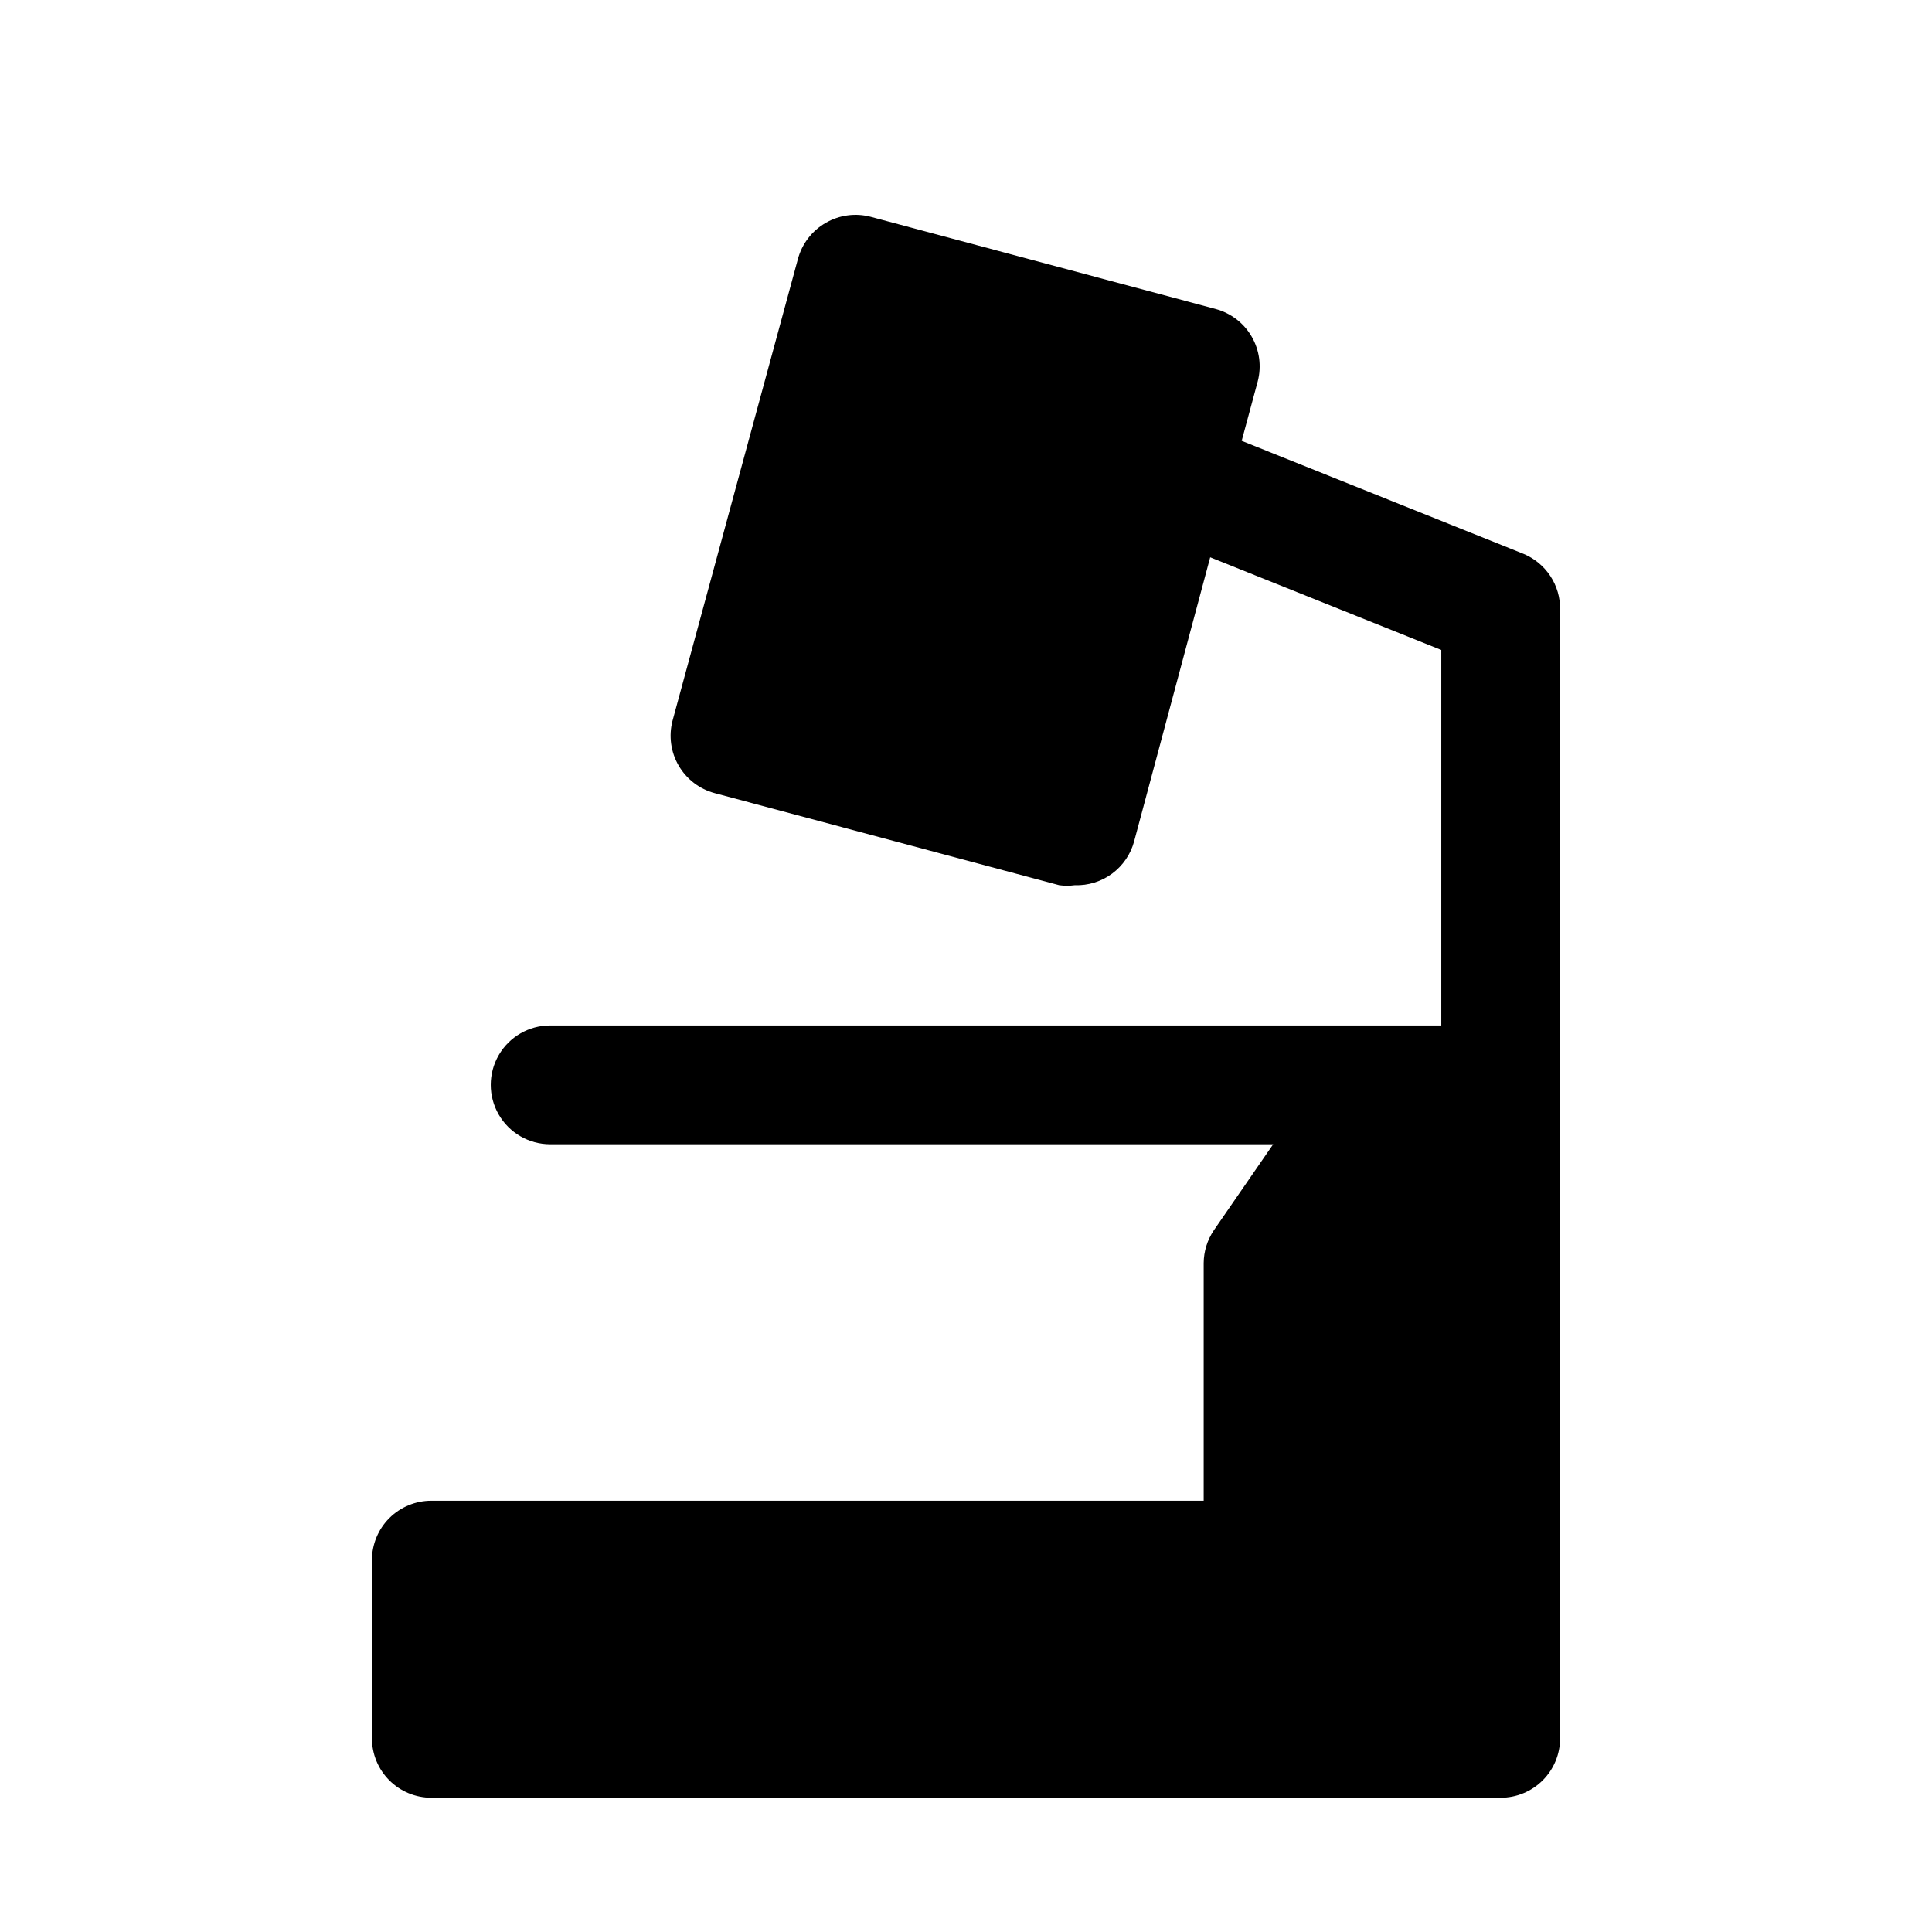
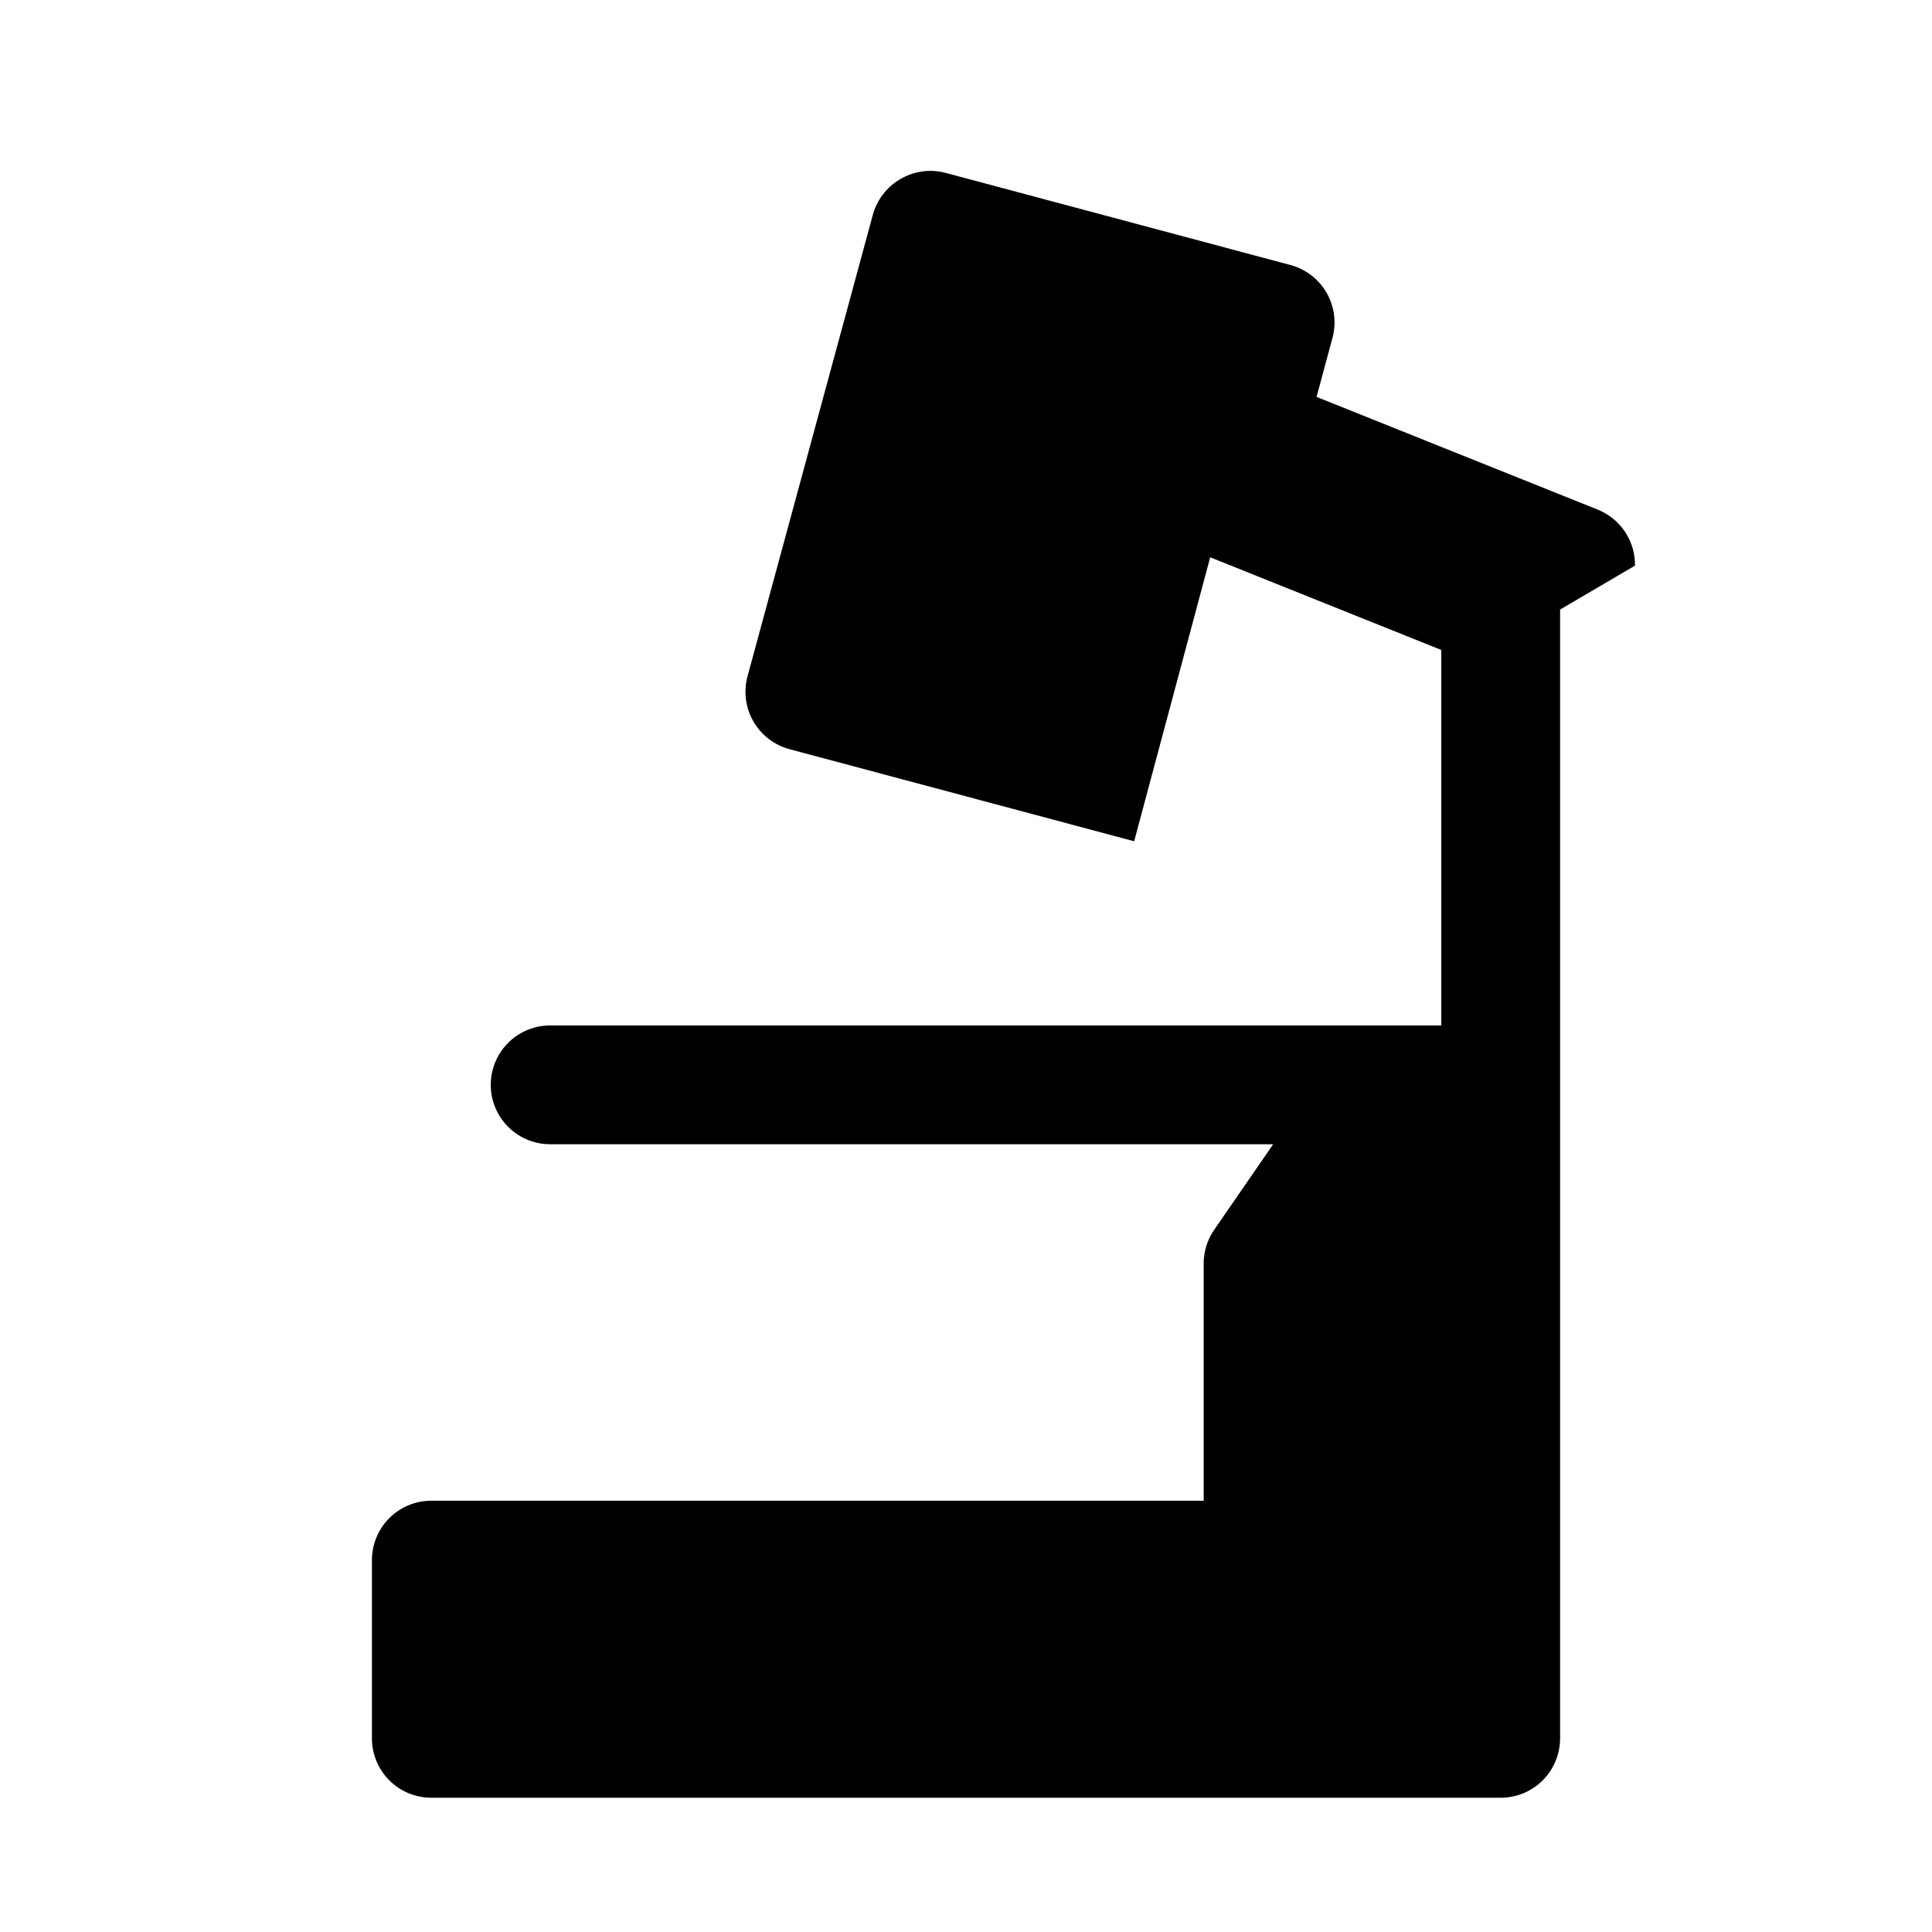
<svg xmlns="http://www.w3.org/2000/svg" fill="#000000" width="800px" height="800px" version="1.1" viewBox="144 144 512 512">
-   <path d="m557.44 305.54v299.14c0 4.176-1.656 8.18-4.609 11.133-2.953 2.953-6.957 4.609-11.133 4.609h-283.39c-4.176 0-8.18-1.656-11.133-4.609-2.953-2.953-4.609-6.957-4.609-11.133v-47.234c0-4.176 1.656-8.18 4.609-11.133 2.953-2.949 6.957-4.609 11.133-4.609h204.68v-62.977c0.023-3.086 0.953-6.098 2.676-8.66l15.742-22.828h-191.61c-5.625 0-10.82-3-13.633-7.871s-2.812-10.875 0-15.746c2.812-4.871 8.008-7.871 13.633-7.871h236.16v-99.504l-61.242-24.559-20.152 75.258c-0.922 3.434-2.981 6.453-5.84 8.57-2.859 2.117-6.352 3.199-9.906 3.078-1.355 0.18-2.734 0.18-4.094 0l-91.316-24.402h0.004c-4.027-1.07-7.461-3.695-9.559-7.297-2.094-3.598-2.676-7.883-1.621-11.91l33.219-122.33c1.086-4.062 3.75-7.519 7.402-9.605 3.621-2.094 7.926-2.66 11.965-1.574l91.316 24.402v0.004c4.023 1.07 7.461 3.691 9.555 7.293 2.094 3.602 2.68 7.883 1.621 11.914l-4.25 15.742 74.625 29.914c2.926 1.203 5.422 3.258 7.164 5.894 1.742 2.641 2.644 5.742 2.598 8.906z" />
+   <path d="m557.44 305.54v299.14c0 4.176-1.656 8.18-4.609 11.133-2.953 2.953-6.957 4.609-11.133 4.609h-283.39c-4.176 0-8.18-1.656-11.133-4.609-2.953-2.953-4.609-6.957-4.609-11.133v-47.234c0-4.176 1.656-8.18 4.609-11.133 2.953-2.949 6.957-4.609 11.133-4.609h204.68v-62.977c0.023-3.086 0.953-6.098 2.676-8.66l15.742-22.828h-191.61c-5.625 0-10.82-3-13.633-7.871s-2.812-10.875 0-15.746c2.812-4.871 8.008-7.871 13.633-7.871h236.16v-99.504l-61.242-24.559-20.152 75.258l-91.316-24.402h0.004c-4.027-1.07-7.461-3.695-9.559-7.297-2.094-3.598-2.676-7.883-1.621-11.91l33.219-122.33c1.086-4.062 3.75-7.519 7.402-9.605 3.621-2.094 7.926-2.66 11.965-1.574l91.316 24.402v0.004c4.023 1.07 7.461 3.691 9.555 7.293 2.094 3.602 2.68 7.883 1.621 11.914l-4.25 15.742 74.625 29.914c2.926 1.203 5.422 3.258 7.164 5.894 1.742 2.641 2.644 5.742 2.598 8.906z" />
</svg>